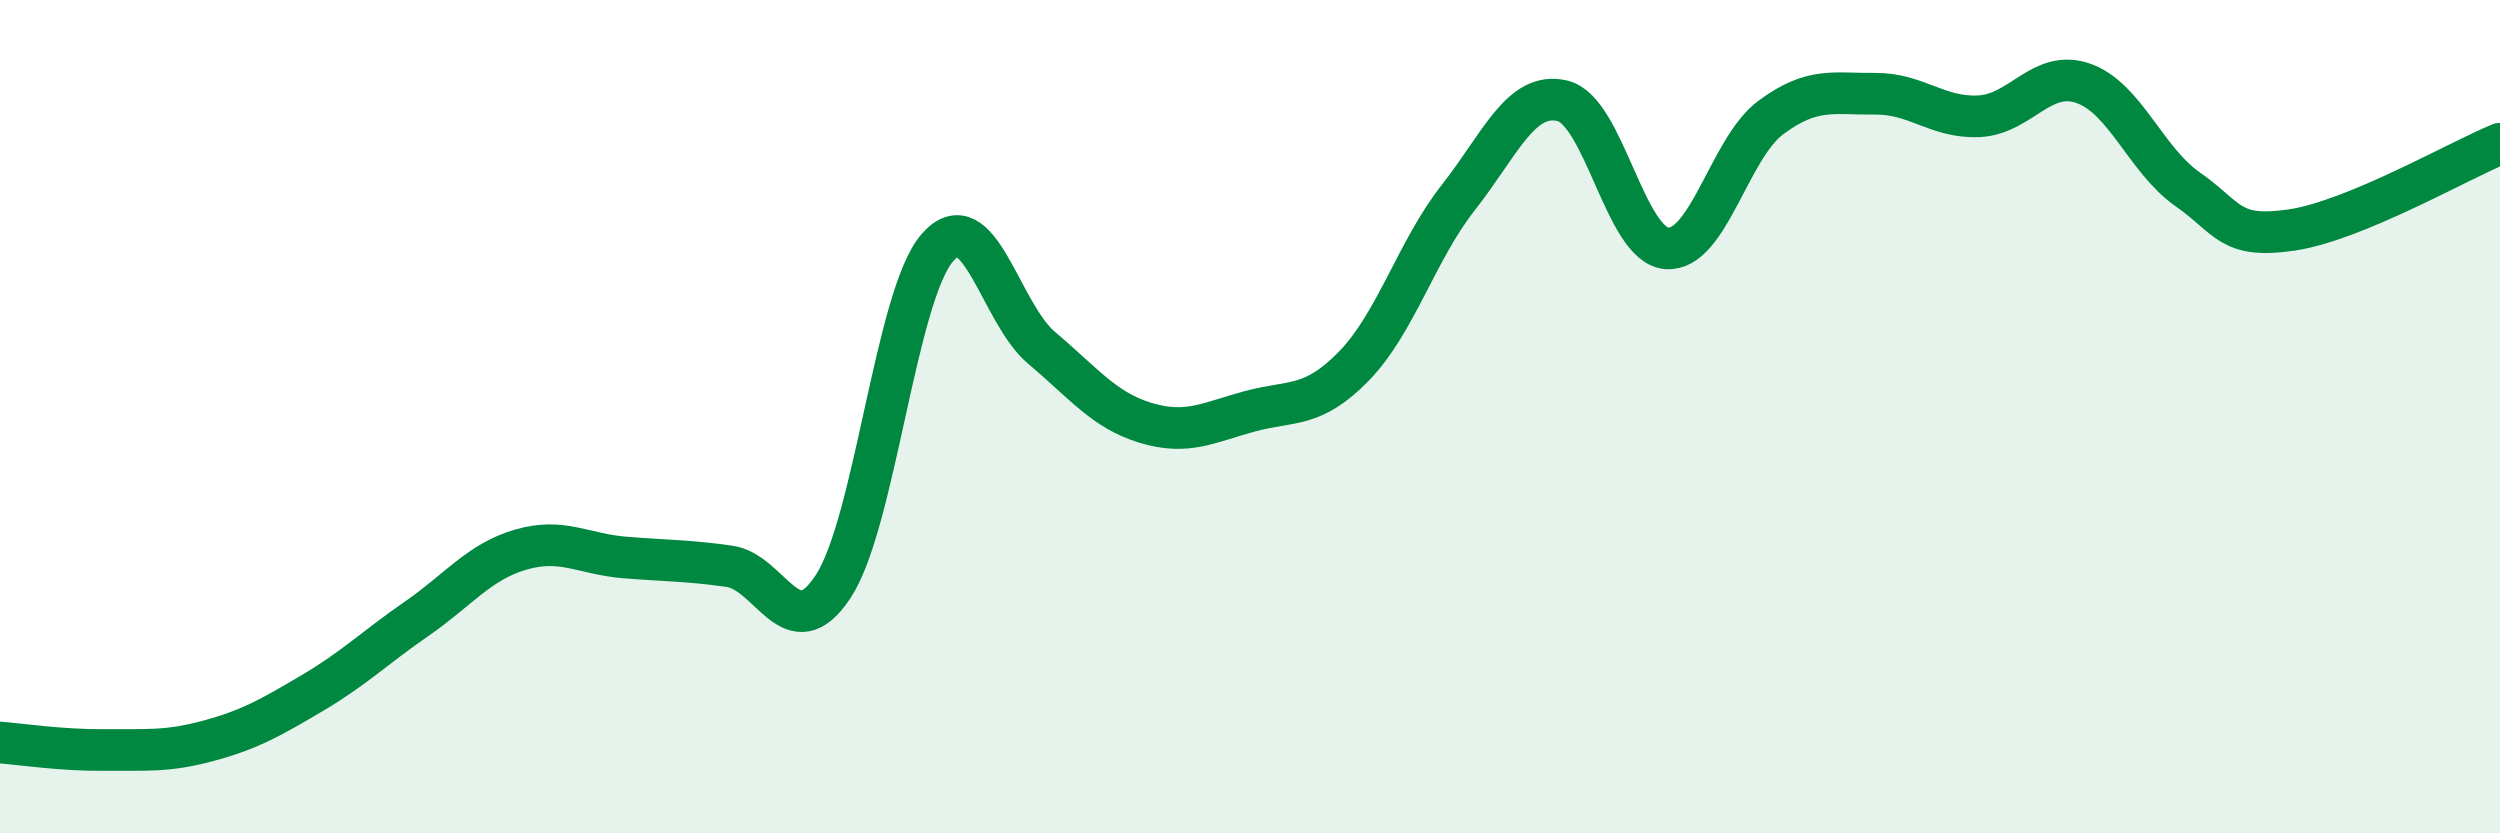
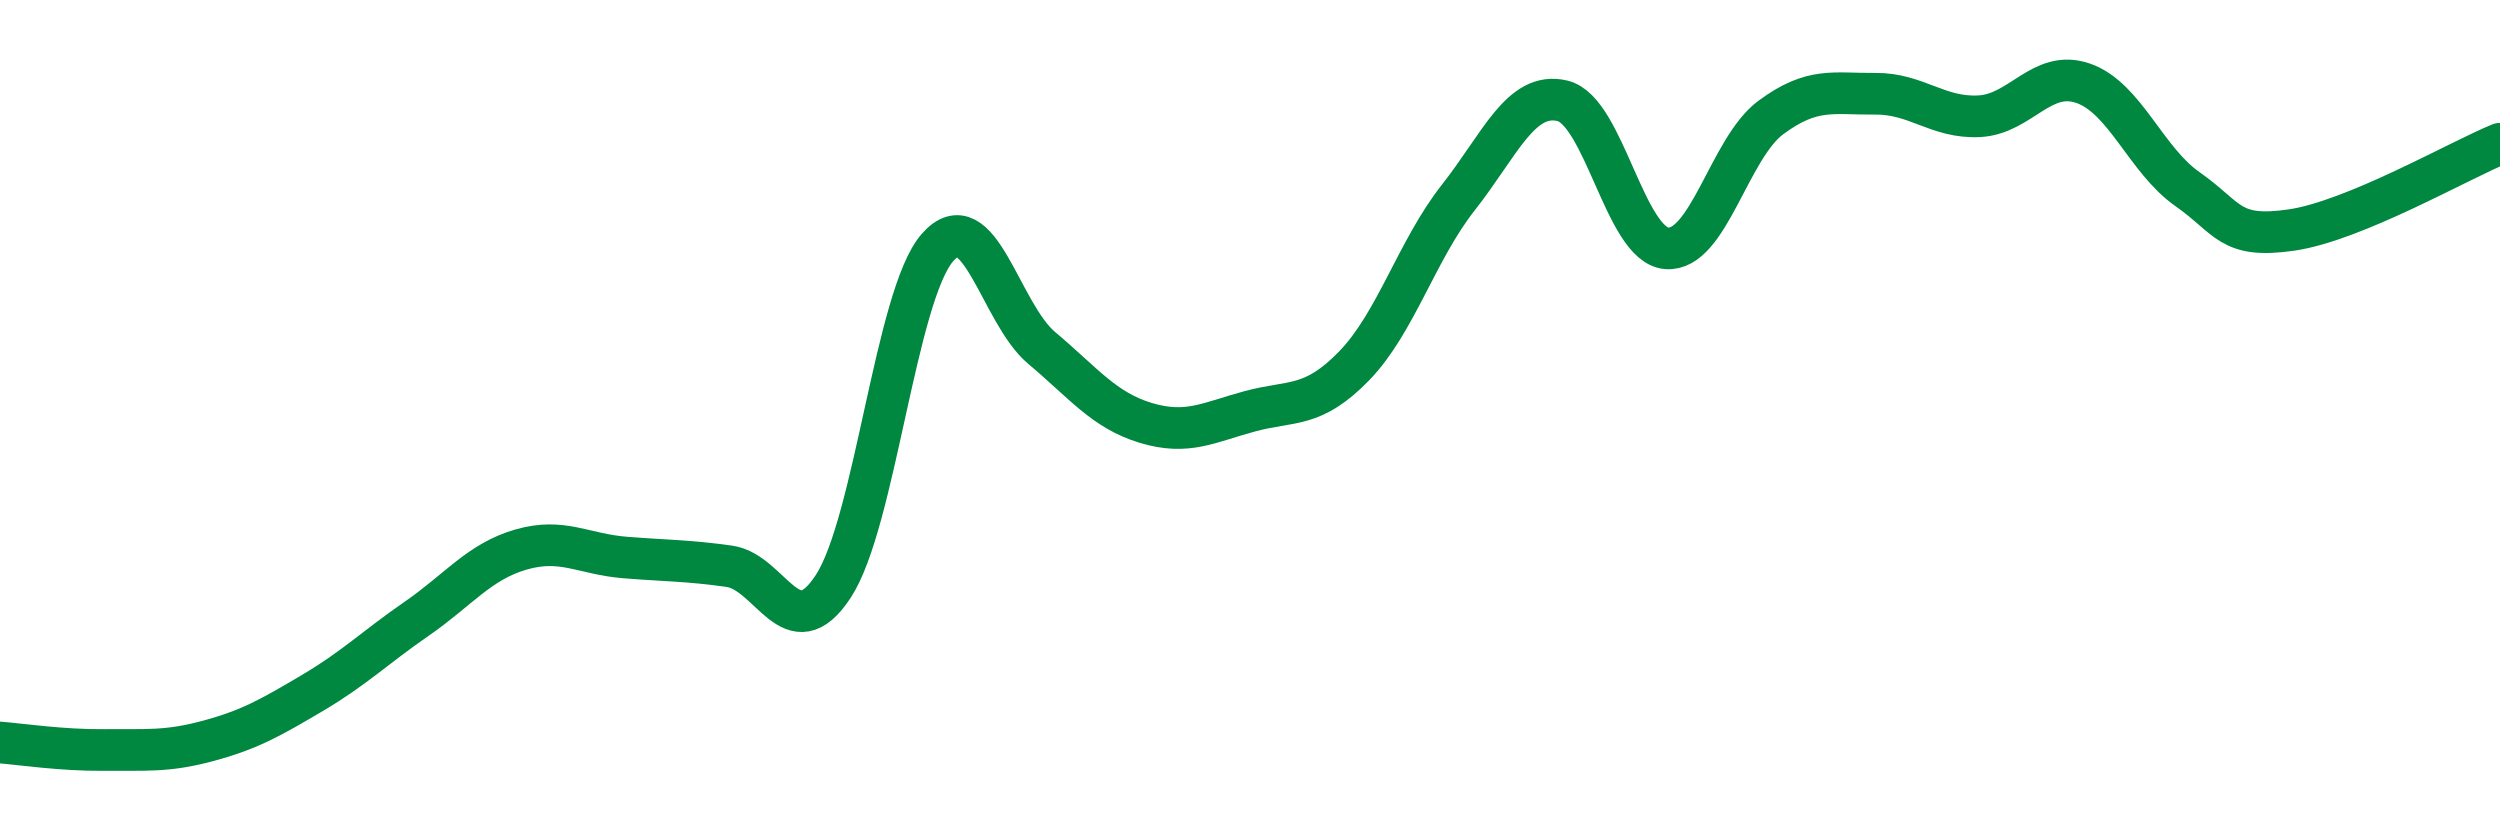
<svg xmlns="http://www.w3.org/2000/svg" width="60" height="20" viewBox="0 0 60 20">
-   <path d="M 0,17.82 C 0.5,17.86 1.5,18.01 2.5,18 C 3.5,17.99 4,18.05 5,17.78 C 6,17.51 6.5,17.22 7.5,16.63 C 8.5,16.04 9,15.54 10,14.85 C 11,14.16 11.5,13.48 12.5,13.19 C 13.5,12.9 14,13.3 15,13.38 C 16,13.46 16.5,13.45 17.5,13.59 C 18.5,13.73 19,15.6 20,14.07 C 21,12.54 21.5,7.08 22.5,5.94 C 23.5,4.8 24,7.51 25,8.35 C 26,9.19 26.5,9.85 27.5,10.15 C 28.5,10.45 29,10.14 30,9.87 C 31,9.6 31.5,9.81 32.5,8.78 C 33.5,7.75 34,6.01 35,4.74 C 36,3.47 36.5,2.18 37.5,2.42 C 38.5,2.66 39,5.88 40,5.96 C 41,6.04 41.5,3.56 42.5,2.82 C 43.5,2.08 44,2.26 45,2.25 C 46,2.24 46.5,2.84 47.5,2.79 C 48.5,2.74 49,1.65 50,2 C 51,2.35 51.5,3.84 52.5,4.54 C 53.5,5.24 53.5,5.74 55,5.52 C 56.5,5.3 59,3.86 60,3.45L60 20L0 20Z" fill="#008740" opacity="0.1" stroke-linecap="round" stroke-linejoin="round" />
  <path d="M 0,17.82 C 0.5,17.86 1.5,18.01 2.5,18 C 3.5,17.99 4,18.05 5,17.78 C 6,17.51 6.5,17.22 7.5,16.63 C 8.5,16.04 9,15.54 10,14.85 C 11,14.16 11.5,13.48 12.5,13.19 C 13.5,12.9 14,13.3 15,13.38 C 16,13.46 16.5,13.45 17.5,13.59 C 18.5,13.73 19,15.6 20,14.07 C 21,12.54 21.5,7.08 22.5,5.94 C 23.5,4.8 24,7.51 25,8.35 C 26,9.19 26.5,9.85 27.5,10.15 C 28.5,10.45 29,10.14 30,9.87 C 31,9.6 31.5,9.81 32.5,8.78 C 33.5,7.75 34,6.01 35,4.74 C 36,3.47 36.5,2.18 37.5,2.42 C 38.5,2.66 39,5.88 40,5.96 C 41,6.04 41.5,3.56 42.5,2.82 C 43.5,2.08 44,2.26 45,2.25 C 46,2.24 46.5,2.84 47.5,2.79 C 48.5,2.74 49,1.65 50,2 C 51,2.35 51.5,3.84 52.5,4.54 C 53.5,5.24 53.5,5.74 55,5.52 C 56.5,5.3 59,3.86 60,3.45" stroke="#008740" stroke-width="1" fill="none" stroke-linecap="round" stroke-linejoin="round" />
</svg>